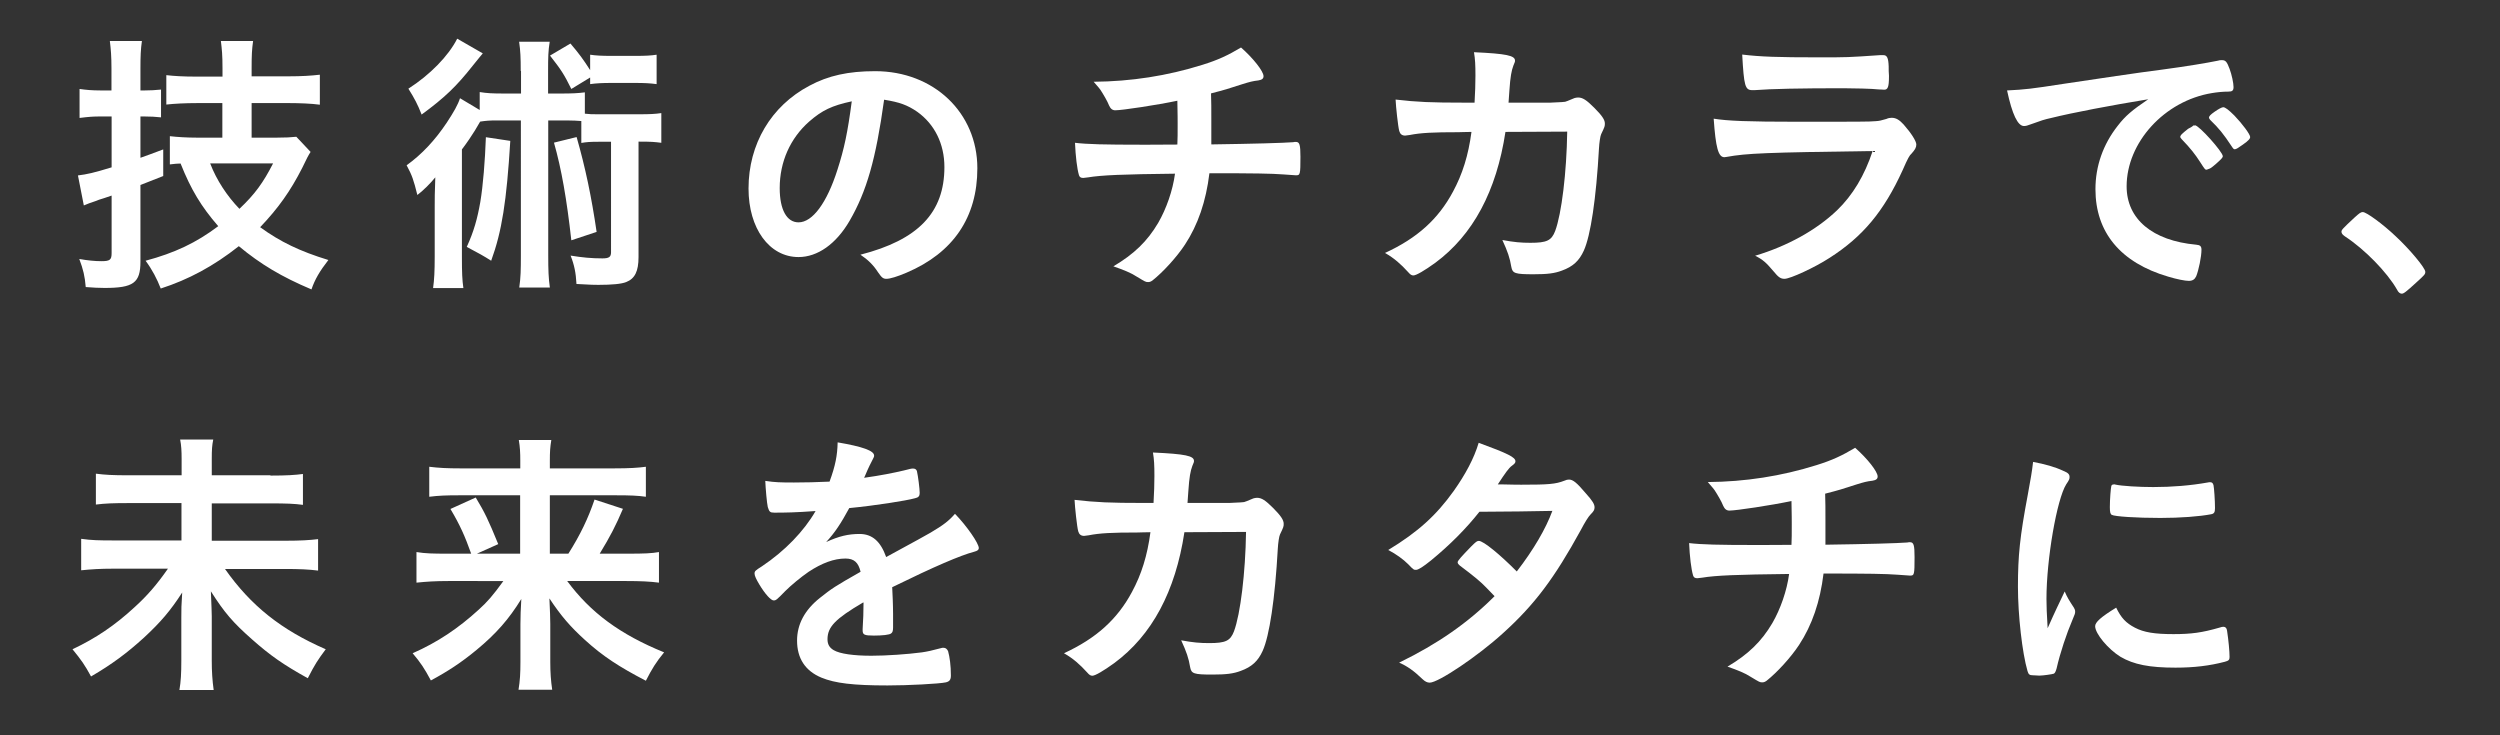
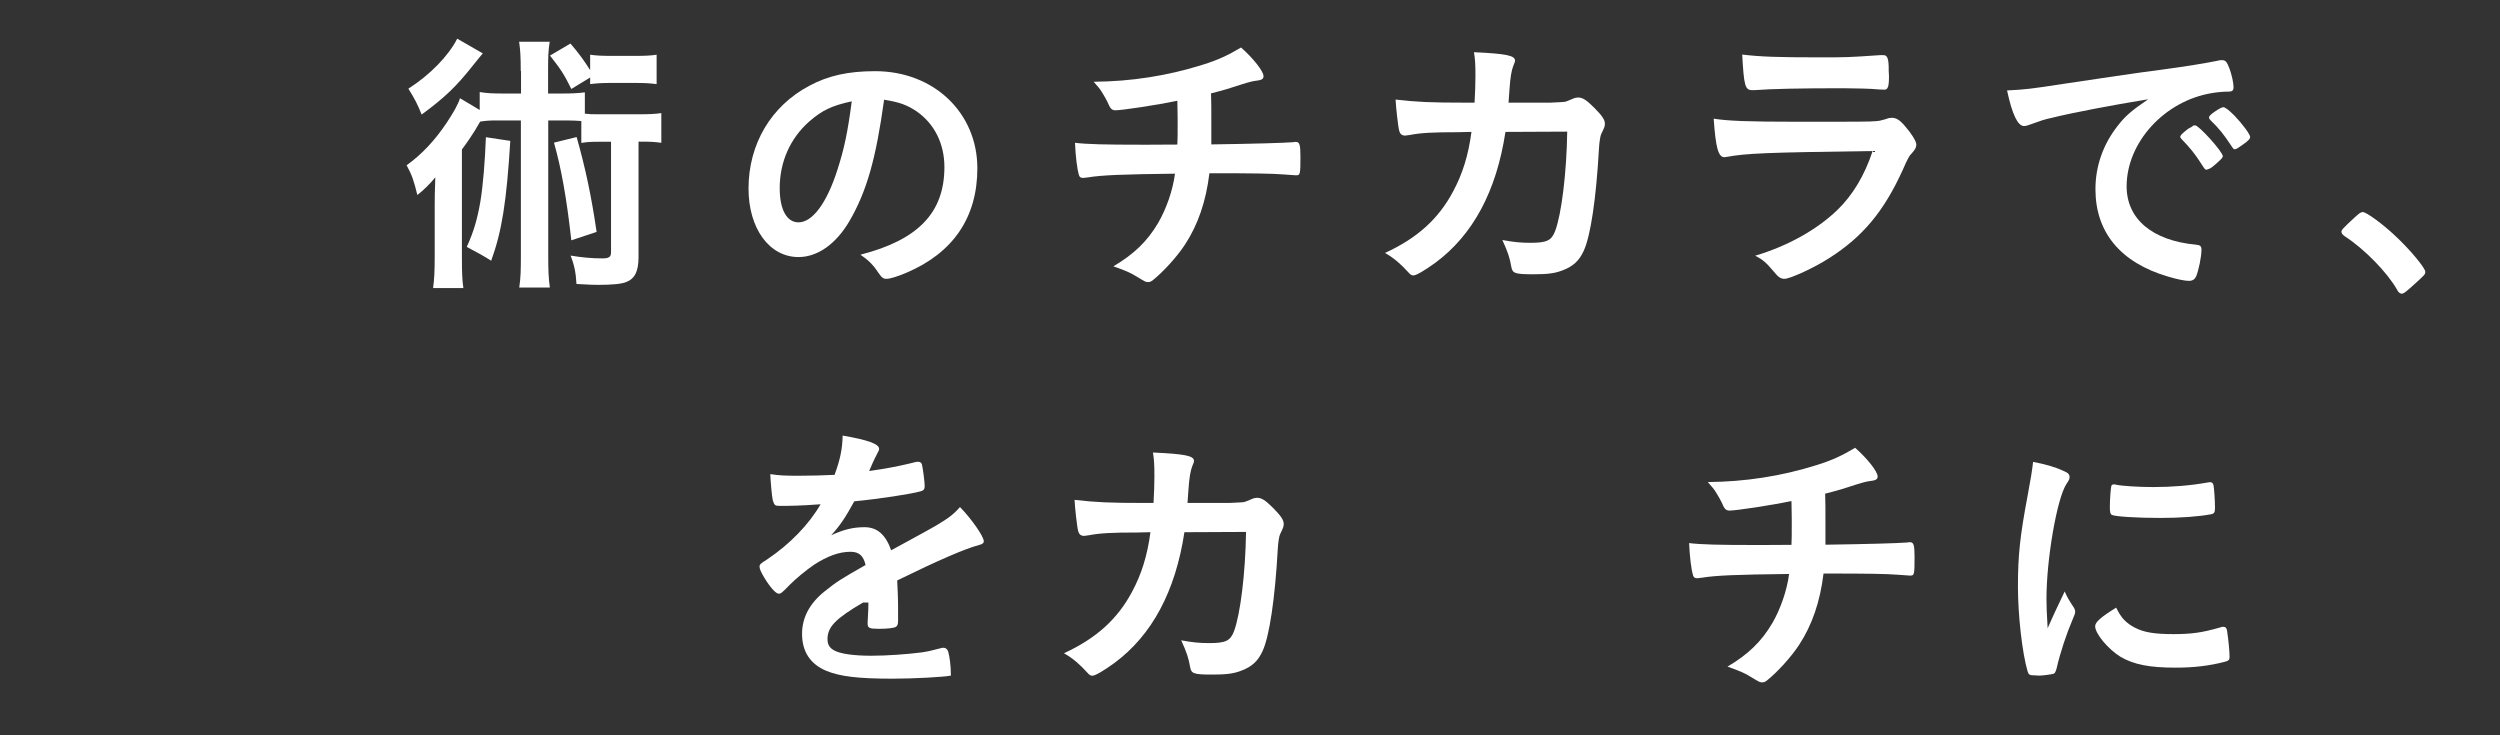
<svg xmlns="http://www.w3.org/2000/svg" version="1.1" id="レイヤー_1" x="0px" y="0px" viewBox="0 0 170 50" style="enable-background:new 0 0 170 50;" xml:space="preserve" preserveAspectRatio="xMinYMid" width="170" height="50">
  <rect x="0" y="0" width="170" height="50" fill="#333333" stroke="none" />
  <style type="text/css">
	.st0{fill:#FFFFFF;}
</style>
  <g>
    <g>
      <g>
-         <path class="st0" d="M6.82,7.92c-0.48,0-0.76,0.02-1.41,0.1V6.05c0.42,0.06,0.84,0.1,1.41,0.1h0.76V4.66     c0-0.82-0.04-1.3-0.11-1.87h2.18c-0.08,0.55-0.1,1.05-0.1,1.85v1.51h0.29c0.4,0,0.71-0.02,1.11-0.06v1.89     c-0.38-0.04-0.71-0.06-1.13-0.06H9.55v2.81c0.53-0.19,0.76-0.27,1.55-0.57v1.81c-1.18,0.46-1.18,0.46-1.55,0.61v5.21     c0,1.45-0.48,1.79-2.44,1.79c-0.42,0-0.73-0.02-1.28-0.06c-0.06-0.73-0.17-1.2-0.44-1.91c0.55,0.1,1.07,0.15,1.49,0.15     c0.59,0,0.71-0.08,0.71-0.55v-3.91c-0.23,0.08-0.4,0.13-0.5,0.17c-0.36,0.11-0.36,0.11-0.61,0.21c-0.27,0.08-0.59,0.21-0.78,0.29     l-0.4-2.04c0.63-0.08,1.05-0.17,2.29-0.55V7.92H6.82z M15.13,7.01h-1.72c-0.82,0-1.58,0.04-2.1,0.1v-2     c0.52,0.06,1.13,0.1,2.08,0.1h1.74V4.64c0-0.9-0.04-1.28-0.11-1.85h2.19c-0.08,0.57-0.1,0.97-0.1,1.83v0.57h2.54     c0.84,0,1.51-0.04,2.1-0.11v2.04c-0.57-0.08-1.43-0.11-2.1-0.11h-2.54v2.35h1.72c0.57,0,0.97-0.02,1.32-0.06l0.97,1.03     c-0.17,0.27-0.23,0.38-0.57,1.09c-0.8,1.57-1.62,2.73-2.86,4.03c1.36,0.99,2.71,1.64,4.64,2.23c-0.59,0.76-0.92,1.32-1.15,2     c-2.04-0.86-3.47-1.72-4.94-2.94c-1.72,1.36-3.42,2.27-5.31,2.88c-0.25-0.65-0.59-1.3-1.03-1.89c1.98-0.53,3.44-1.22,4.94-2.35     c-1.16-1.34-1.85-2.48-2.56-4.26c-0.25,0-0.34,0.02-0.73,0.06V9.26c0.5,0.06,1.18,0.1,1.83,0.1h1.74V7.01z M14.29,11.11     c0.44,1.15,1.16,2.23,1.99,3.09c1.05-0.99,1.62-1.78,2.29-3.09H14.29z" />
        <path class="st0" d="M35.41,4.83c0-0.92-0.02-1.37-0.11-1.99h2.08c-0.1,0.61-0.11,1.05-0.11,1.99v1.53h0.84     c0.8,0,1.18-0.02,1.66-0.08v1.45c0.34,0.04,0.5,0.04,0.92,0.04h2.79c0.71,0,1.09-0.02,1.49-0.08v2.02     c-0.48-0.06-0.65-0.08-1.55-0.08v7.85c0,0.97-0.25,1.47-0.84,1.7c-0.32,0.13-0.97,0.19-1.89,0.19c-0.36,0-0.36,0-1.49-0.06     c-0.04-0.76-0.15-1.3-0.4-1.93c0.8,0.13,1.43,0.19,2.16,0.19c0.46,0,0.59-0.1,0.59-0.42V9.64h-0.86c-0.55,0-0.82,0.02-1.16,0.08     V8.23c-0.32-0.02-0.53-0.04-0.97-0.04h-1.28v9.16c0,1.03,0.02,1.55,0.11,2.2h-2.08c0.1-0.69,0.11-1.2,0.11-2.2V8.19h-1.62     c-0.53,0-0.76,0.02-1.15,0.08c-0.1,0.17-0.1,0.17-0.36,0.61c-0.19,0.31-0.53,0.82-0.88,1.28v7.33c0,1.05,0.02,1.55,0.1,2.1h-2.06     c0.08-0.57,0.11-1.15,0.11-2.16v-3.38c0-0.71,0-0.71,0.04-1.99c-0.34,0.42-0.78,0.86-1.22,1.2c-0.25-1.01-0.36-1.34-0.73-2.02     c1.03-0.74,1.93-1.7,2.73-2.9c0.48-0.73,0.76-1.22,0.9-1.66l1.34,0.8V6.26c0.5,0.08,0.84,0.1,1.68,0.1h1.13V4.83z M32.83,3.63     c-0.1,0.11-0.31,0.38-0.67,0.82c-1.13,1.43-1.91,2.18-3.49,3.34c-0.27-0.69-0.48-1.09-0.9-1.76c1.47-0.94,2.73-2.23,3.32-3.4     L32.83,3.63z M34.7,9.58c-0.25,4.1-0.57,6.15-1.3,8.15c-0.5-0.32-0.88-0.53-1.66-0.94c0.48-1.05,0.72-1.91,0.92-3.05     c0.19-1.13,0.32-2.79,0.38-4.41L34.7,9.58z M38.85,6.05c-0.5-1.01-0.69-1.3-1.45-2.27l1.39-0.82c0.59,0.69,0.88,1.09,1.34,1.81     V3.72c0.38,0.06,0.82,0.08,1.43,0.08h1.66c0.63,0,1.07-0.02,1.43-0.08v2c-0.44-0.06-0.84-0.08-1.43-0.08h-1.68     c-0.53,0-0.99,0.02-1.41,0.08V5.27L38.85,6.05z M39.21,9.32c0.59,2.06,1.01,4.05,1.36,6.45l-1.72,0.57     c-0.31-2.79-0.67-4.85-1.18-6.64L39.21,9.32z" />
        <path class="st0" d="M57.77,15.02c-0.92,1.58-2.18,2.46-3.47,2.46c-1.99,0-3.4-1.95-3.4-4.66c0-3.02,1.53-5.61,4.14-6.99     c1.28-0.69,2.65-0.99,4.47-0.99c3.99,0,6.95,2.83,6.95,6.6c0,3.34-1.64,5.75-4.81,7.1c-0.63,0.27-1.13,0.42-1.37,0.42     c-0.23,0-0.32-0.08-0.57-0.44c-0.32-0.5-0.69-0.86-1.2-1.2c3.93-1.01,5.71-2.86,5.71-5.96c0-1.58-0.67-2.92-1.85-3.76     c-0.67-0.46-1.2-0.65-2.25-0.82C59.56,10.83,58.93,13.02,57.77,15.02z M55.02,8.27c-1.28,1.13-2,2.73-2,4.52     c0,1.47,0.48,2.33,1.28,2.33c0.95,0,1.93-1.32,2.65-3.59c0.46-1.43,0.69-2.52,0.97-4.64C56.57,7.18,55.9,7.5,55.02,8.27z" />
        <path class="st0" d="M80.06,9.83c0.02-0.44,0.02-0.71,0.02-1.41c0-0.17,0-0.69-0.02-1.57C78.69,7.14,76.3,7.5,75.84,7.5     c-0.19,0-0.32-0.1-0.42-0.32c-0.11-0.29-0.4-0.78-0.59-1.07c0-0.02-0.15-0.19-0.46-0.55c2.54-0.02,5-0.4,7.39-1.15     c1.09-0.34,1.74-0.65,2.63-1.18c0.84,0.74,1.53,1.62,1.53,1.95c0,0.17-0.11,0.25-0.36,0.29c-0.36,0.04-0.59,0.1-1.07,0.25     c-0.99,0.32-1.16,0.38-2.14,0.63c0.02,0.74,0.02,0.86,0.02,1.87c0,0.92,0,1.03,0,1.6c2.84-0.04,4.94-0.1,5.56-0.15     c0.08-0.02,0.13-0.02,0.19-0.02c0.25,0,0.31,0.19,0.31,1.01c0,1.22-0.02,1.26-0.31,1.26c-0.04,0-0.65-0.04-0.86-0.06     c-0.8-0.06-1.93-0.08-5.02-0.08c-0.23,1.91-0.78,3.51-1.66,4.85c-0.55,0.84-1.49,1.87-2.21,2.44c-0.11,0.08-0.19,0.11-0.29,0.11     c-0.17,0-0.17,0-0.8-0.38c-0.38-0.25-0.86-0.44-1.57-0.69c1.39-0.82,2.31-1.7,3.05-2.96c0.55-0.95,0.99-2.2,1.14-3.34     c-3.55,0.04-5,0.1-5.9,0.25c-0.21,0.02-0.29,0.04-0.34,0.04c-0.17,0-0.25-0.06-0.29-0.19c-0.13-0.44-0.23-1.28-0.27-2.2     c0.82,0.1,2.04,0.13,4.5,0.13h0.53L80.06,9.83z" />
        <path class="st0" d="M102.37,8.97c-0.61,4.03-2.21,7.01-4.77,8.9c-0.73,0.53-1.3,0.86-1.49,0.86c-0.13,0-0.21-0.06-0.36-0.23     c-0.48-0.53-0.94-0.94-1.57-1.3c2.2-1.01,3.63-2.31,4.62-4.16c0.65-1.2,1.05-2.48,1.26-4.07c-0.4,0-0.69,0.02-0.9,0.02     c-1.7,0-2.54,0.04-3.3,0.19c-0.19,0.02-0.27,0.04-0.31,0.04c-0.21,0-0.34-0.1-0.4-0.31c-0.08-0.27-0.23-1.66-0.25-2.14     c1.47,0.17,2.42,0.21,4.7,0.21h0.67c0.04-0.76,0.06-1.22,0.06-1.83c0-0.74-0.02-1.13-0.1-1.6c2.21,0.1,2.79,0.23,2.79,0.57     c0,0.08,0,0.08-0.11,0.34c-0.13,0.34-0.21,0.78-0.27,1.68c-0.02,0.32-0.04,0.5-0.06,0.84h2.84c0.86-0.04,0.86-0.04,1.01-0.06     c0.13-0.04,0.13-0.04,0.63-0.25c0.06-0.02,0.17-0.04,0.25-0.04c0.31,0,0.57,0.17,1.09,0.69c0.52,0.52,0.73,0.82,0.73,1.07     c0,0.19,0,0.21-0.25,0.73c-0.06,0.11-0.13,0.59-0.15,0.97c-0.19,3.42-0.57,5.94-1.03,6.95c-0.31,0.69-0.74,1.09-1.49,1.36     c-0.5,0.19-0.99,0.25-1.93,0.25c-1.26,0-1.43-0.06-1.51-0.5c-0.1-0.61-0.25-1.05-0.61-1.83c0.8,0.15,1.28,0.19,1.91,0.19     c1.11,0,1.43-0.15,1.68-0.8c0.44-1.18,0.78-3.99,0.82-6.76L102.37,8.97z" />
        <path class="st0" d="M117.41,10.67c-0.04,0-0.13,0.02-0.15,0.02c-0.42,0-0.59-0.65-0.73-2.62c0.94,0.15,2.25,0.21,5.8,0.21     c3.82,0,4.85,0,5.21-0.04c0.29-0.02,0.34-0.04,0.73-0.15c0.13-0.06,0.25-0.08,0.36-0.08c0.29,0,0.52,0.13,0.82,0.46     c0.52,0.59,0.86,1.13,0.86,1.36c0,0.21-0.1,0.36-0.32,0.61c-0.15,0.13-0.25,0.31-0.61,1.13c-1.28,2.81-2.71,4.52-4.96,5.96     c-1.03,0.67-2.69,1.43-3.07,1.43c-0.27,0-0.42-0.11-0.74-0.5c-0.5-0.59-0.72-0.8-1.26-1.07c2.18-0.65,4.16-1.74,5.57-3.09     c1.07-1.03,1.87-2.37,2.42-4.03C120.11,10.37,118.77,10.42,117.41,10.67z M123.66,3.9c1.98,0,1.98,0,4.18-0.15     c0.08,0,0.1,0,0.23,0c0.25,0,0.34,0.19,0.36,0.76c0,0.23,0,0.44,0.02,0.63c0,0.04,0,0.08,0,0.08c0,0.69-0.08,0.88-0.32,0.88     c-0.08,0-0.23-0.02-0.4-0.02C127.36,6.03,125.93,6,125.34,6c-2.86,0-4.91,0.04-6.03,0.13c-0.06,0-0.11,0-0.15,0     c-0.5,0-0.57-0.29-0.69-2.42C119.71,3.86,120.91,3.9,123.66,3.9z" />
        <path class="st0" d="M139.49,8.02c-0.5,0.11-0.67,0.17-1.36,0.42c-0.25,0.1-0.38,0.13-0.5,0.13c-0.42,0-0.8-0.78-1.15-2.42     c1.22-0.06,1.66-0.11,3.78-0.44c2.29-0.34,5.19-0.78,6.72-0.97c1.72-0.23,3.09-0.46,3.82-0.61c0.13-0.04,0.19-0.04,0.29-0.04     c0.25,0,0.34,0.11,0.52,0.59c0.15,0.4,0.27,0.97,0.27,1.24c0,0.23-0.08,0.31-0.34,0.31c-0.4,0-0.76,0.04-1.13,0.1     c-3.23,0.53-5.8,3.36-5.8,6.34c0,2.23,1.76,3.7,4.73,3.97c0.27,0.02,0.36,0.11,0.36,0.34c0,0.48-0.19,1.39-0.36,1.81     c-0.1,0.21-0.25,0.31-0.5,0.31c-0.25,0-0.82-0.11-1.41-0.29c-3.24-0.95-4.94-3.02-4.94-5.94c0-1.58,0.52-3.05,1.51-4.31     c0.53-0.69,0.99-1.07,2.08-1.81C143.57,7.16,140.94,7.66,139.49,8.02z M149.26,8.52c0.27,0,1.89,1.81,1.89,2.1     c0,0.1-0.11,0.21-0.46,0.52c-0.36,0.31-0.38,0.31-0.53,0.36c-0.1,0.04-0.1,0.04-0.13,0.04c-0.08,0-0.1-0.02-0.44-0.55     c-0.31-0.48-0.63-0.9-1.24-1.53c-0.04-0.04-0.1-0.13-0.1-0.15c0.04-0.1,0.06-0.15,0.08-0.15c0.06-0.08,0.38-0.34,0.46-0.4     c0.19-0.1,0.31-0.17,0.32-0.19c0.02-0.04,0.06-0.04,0.06-0.04h0.06H149.26z M152.52,9.83c-0.29,0.21-0.46,0.32-0.55,0.32     c-0.08,0-0.11-0.04-0.21-0.19c-0.57-0.86-0.86-1.22-1.47-1.81c-0.04-0.06-0.08-0.11-0.08-0.15c0-0.1,0.11-0.21,0.38-0.4     s0.5-0.31,0.59-0.31c0.13,0,0.36,0.17,0.76,0.57c0.55,0.57,1.07,1.28,1.07,1.45C153.02,9.43,152.89,9.57,152.52,9.83z" />
        <path class="st0" d="M160.1,14.8c0.34-0.31,0.44-0.38,0.57-0.38c0.25,0,1.39,0.84,2.23,1.64c0.95,0.88,2.02,2.16,2.02,2.42     c0,0.17-0.04,0.21-0.59,0.71c-0.73,0.67-0.88,0.78-1.01,0.78c-0.11,0-0.23-0.08-0.32-0.27c-0.67-1.18-2.2-2.75-3.55-3.63     c-0.15-0.11-0.23-0.19-0.23-0.31C159.22,15.64,159.26,15.58,160.1,14.8z" />
-         <path class="st0" d="M18.39,32.34c1.11,0,1.7-0.04,2.21-0.11v2.1c-0.57-0.08-1.16-0.1-2.2-0.1H14.4v2.54h5.02     c1.01,0,1.66-0.04,2.21-0.11v2.14c-0.61-0.08-1.3-0.11-2.21-0.11H15.3c1.76,2.5,3.82,4.14,6.85,5.46     c-0.55,0.74-0.74,1.03-1.22,1.97c-1.66-0.92-2.56-1.55-3.8-2.65c-1.28-1.13-1.87-1.81-2.79-3.26c0.04,1.11,0.06,1.36,0.06,1.7     v3.02c0,0.74,0.04,1.34,0.13,1.99H12.2c0.1-0.57,0.13-1.15,0.13-1.97v-2.94c0-0.61,0-0.82,0.06-1.72     c-0.8,1.24-1.47,2.02-2.58,3.05C8.65,44.4,7.6,45.18,6.19,46c-0.42-0.78-0.67-1.13-1.26-1.85c1.57-0.74,2.88-1.62,4.22-2.86     c0.86-0.78,1.51-1.53,2.27-2.62H7.7c-0.88,0-1.49,0.04-2.18,0.11v-2.14c0.71,0.1,1.22,0.11,2.18,0.11h4.64v-2.54H8.73     c-0.99,0-1.58,0.02-2.21,0.1v-2.1c0.61,0.08,1.16,0.11,2.2,0.11h3.63v-1.11c0-0.53-0.02-0.92-0.1-1.32h2.25     c-0.08,0.4-0.1,0.67-0.1,1.32v1.11H18.39z" />
-         <path class="st0" d="M30.48,39.51c-0.88,0-1.47,0.04-2.16,0.11v-2.08c0.61,0.1,1.11,0.11,2.14,0.11h1.58     c-0.42-1.18-0.76-1.95-1.41-3.04l1.72-0.78c0.63,1.05,0.84,1.49,1.53,3.17l-1.45,0.65h2.94v-3.97h-4.14     c-0.88,0-1.41,0.02-2.04,0.1v-2.04c0.65,0.08,1.2,0.11,2.14,0.11h4.05v-0.52c0-0.57-0.02-0.92-0.1-1.41h2.21     c-0.08,0.48-0.1,0.8-0.1,1.43v0.5h4.35c1.07,0,1.66-0.04,2.18-0.11v2.04c-0.55-0.08-1.09-0.1-2.04-0.1h-4.49v3.97h1.26     c0.82-1.3,1.34-2.39,1.78-3.68l1.93,0.63c-0.48,1.13-0.86,1.87-1.58,3.05h1.91c1.11,0,1.62-0.02,2.12-0.11v2.08     c-0.61-0.08-1.28-0.11-2.21-0.11h-4.03c1.58,2.14,3.59,3.63,6.59,4.85c-0.55,0.67-0.82,1.11-1.24,1.93     c-1.81-0.94-2.92-1.66-4.14-2.77c-0.99-0.9-1.62-1.62-2.42-2.83c0.04,0.94,0.06,1.32,0.06,1.74v2.6c0,0.69,0.04,1.26,0.13,1.87     h-2.29c0.1-0.61,0.13-1.11,0.13-1.87v-2.58c0-0.59,0.02-0.97,0.06-1.72c-0.84,1.37-1.72,2.37-3.04,3.46     c-1.01,0.84-1.97,1.47-3.11,2.08c-0.44-0.82-0.69-1.2-1.24-1.85c1.68-0.74,3.09-1.68,4.49-2.96c0.59-0.53,0.97-0.97,1.68-1.95     H30.48z" />
-         <path class="st0" d="M58.69,40.97c-1.89,1.11-2.42,1.66-2.42,2.5c0,0.34,0.13,0.57,0.42,0.74c0.42,0.25,1.36,0.38,2.56,0.38     c1.03,0,2.46-0.1,3.44-0.23c0.4-0.06,0.63-0.11,1.39-0.31c0.04,0,0.06,0,0.1,0c0.13,0,0.23,0.1,0.29,0.23     c0.11,0.4,0.19,0.97,0.19,1.66c0,0.29-0.1,0.4-0.34,0.46c-0.46,0.1-2.58,0.21-3.97,0.21c-2.33,0-3.57-0.15-4.49-0.53     c-1.11-0.46-1.66-1.32-1.66-2.52c0-1.11,0.52-2.08,1.55-2.9c0.82-0.65,1.01-0.78,2.77-1.78c-0.15-0.63-0.44-0.9-1.03-0.9     c-0.78,0-1.6,0.31-2.5,0.9c-0.55,0.38-1.2,0.92-1.6,1.32c-0.57,0.59-0.63,0.63-0.78,0.63c-0.19,0-0.59-0.44-0.99-1.11     c-0.19-0.32-0.31-0.57-0.31-0.71c0-0.17,0.04-0.21,0.5-0.5c1.57-1.05,2.86-2.39,3.65-3.76c-1.36,0.1-2.06,0.11-2.81,0.11     c-0.29,0-0.34-0.06-0.44-0.38c-0.06-0.25-0.15-1.26-0.17-1.78c0.65,0.1,1.03,0.11,1.95,0.11c0.74,0,1.57-0.02,2.42-0.06     c0.4-1.09,0.53-1.78,0.55-2.67c1.7,0.29,2.48,0.57,2.48,0.9c0,0.08-0.02,0.11-0.08,0.23c-0.13,0.25-0.29,0.55-0.54,1.15     c-0.04,0.08-0.04,0.08-0.06,0.13c1.09-0.15,2.04-0.34,2.71-0.5c0.42-0.11,0.52-0.13,0.61-0.13c0.15,0,0.23,0.06,0.27,0.17     c0.08,0.34,0.19,1.22,0.19,1.49c0,0.21-0.08,0.31-0.32,0.36c-0.61,0.17-2.71,0.5-4.47,0.67c-0.57,1.05-0.97,1.66-1.57,2.31     c0.86-0.4,1.51-0.55,2.27-0.55c0.86,0,1.43,0.5,1.81,1.57c1.89-1.03,2.9-1.58,3.02-1.66c0.88-0.52,1.24-0.8,1.66-1.28     c0.78,0.8,1.62,2,1.62,2.33c0,0.11-0.08,0.19-0.32,0.25c-0.94,0.25-2.67,0.99-5.57,2.41c0.02,0.34,0.06,1.22,0.06,1.83     c0,0.1,0,0.25,0,0.4c0,0.1,0,0.13,0,0.19v0.32c0,0.23-0.04,0.34-0.13,0.4c-0.1,0.1-0.61,0.15-1.18,0.15     c-0.65,0-0.76-0.06-0.76-0.36c0-0.02,0-0.04,0-0.08c0.04-0.55,0.06-1.28,0.06-1.74V40.97z" />
+         <path class="st0" d="M58.69,40.97c-1.89,1.11-2.42,1.66-2.42,2.5c0,0.34,0.13,0.57,0.42,0.74c0.42,0.25,1.36,0.38,2.56,0.38     c1.03,0,2.46-0.1,3.44-0.23c0.4-0.06,0.63-0.11,1.39-0.31c0.04,0,0.06,0,0.1,0c0.13,0,0.23,0.1,0.29,0.23     c0.11,0.4,0.19,0.97,0.19,1.66c-0.46,0.1-2.58,0.21-3.97,0.21c-2.33,0-3.57-0.15-4.49-0.53     c-1.11-0.46-1.66-1.32-1.66-2.52c0-1.11,0.52-2.08,1.55-2.9c0.82-0.65,1.01-0.78,2.77-1.78c-0.15-0.63-0.44-0.9-1.03-0.9     c-0.78,0-1.6,0.31-2.5,0.9c-0.55,0.38-1.2,0.92-1.6,1.32c-0.57,0.59-0.63,0.63-0.78,0.63c-0.19,0-0.59-0.44-0.99-1.11     c-0.19-0.32-0.31-0.57-0.31-0.71c0-0.17,0.04-0.21,0.5-0.5c1.57-1.05,2.86-2.39,3.65-3.76c-1.36,0.1-2.06,0.11-2.81,0.11     c-0.29,0-0.34-0.06-0.44-0.38c-0.06-0.25-0.15-1.26-0.17-1.78c0.65,0.1,1.03,0.11,1.95,0.11c0.74,0,1.57-0.02,2.42-0.06     c0.4-1.09,0.53-1.78,0.55-2.67c1.7,0.29,2.48,0.57,2.48,0.9c0,0.08-0.02,0.11-0.08,0.23c-0.13,0.25-0.29,0.55-0.54,1.15     c-0.04,0.08-0.04,0.08-0.06,0.13c1.09-0.15,2.04-0.34,2.71-0.5c0.42-0.11,0.52-0.13,0.61-0.13c0.15,0,0.23,0.06,0.27,0.17     c0.08,0.34,0.19,1.22,0.19,1.49c0,0.21-0.08,0.31-0.32,0.36c-0.61,0.17-2.71,0.5-4.47,0.67c-0.57,1.05-0.97,1.66-1.57,2.31     c0.86-0.4,1.51-0.55,2.27-0.55c0.86,0,1.43,0.5,1.81,1.57c1.89-1.03,2.9-1.58,3.02-1.66c0.88-0.52,1.24-0.8,1.66-1.28     c0.78,0.8,1.62,2,1.62,2.33c0,0.11-0.08,0.19-0.32,0.25c-0.94,0.25-2.67,0.99-5.57,2.41c0.02,0.34,0.06,1.22,0.06,1.83     c0,0.1,0,0.25,0,0.4c0,0.1,0,0.13,0,0.19v0.32c0,0.23-0.04,0.34-0.13,0.4c-0.1,0.1-0.61,0.15-1.18,0.15     c-0.65,0-0.76-0.06-0.76-0.36c0-0.02,0-0.04,0-0.08c0.04-0.55,0.06-1.28,0.06-1.74V40.97z" />
        <path class="st0" d="M80.54,36.19c-0.61,4.03-2.21,7.01-4.77,8.9c-0.73,0.53-1.3,0.86-1.49,0.86c-0.13,0-0.21-0.06-0.36-0.23     c-0.48-0.53-0.94-0.94-1.57-1.3c2.19-1.01,3.63-2.31,4.62-4.16c0.65-1.2,1.05-2.48,1.26-4.07c-0.4,0-0.69,0.02-0.9,0.02     c-1.7,0-2.54,0.04-3.3,0.19c-0.19,0.02-0.27,0.04-0.31,0.04c-0.21,0-0.34-0.1-0.4-0.31c-0.08-0.27-0.23-1.66-0.25-2.14     c1.47,0.17,2.42,0.21,4.7,0.21h0.67c0.04-0.76,0.06-1.22,0.06-1.83c0-0.74-0.02-1.13-0.1-1.6c2.21,0.1,2.79,0.23,2.79,0.57     c0,0.08,0,0.08-0.11,0.34c-0.13,0.34-0.21,0.78-0.27,1.68c-0.02,0.32-0.04,0.5-0.06,0.84h2.84c0.86-0.04,0.86-0.04,1.01-0.06     c0.13-0.04,0.13-0.04,0.63-0.25c0.06-0.02,0.17-0.04,0.25-0.04c0.31,0,0.57,0.17,1.09,0.69c0.52,0.52,0.72,0.82,0.72,1.07     c0,0.19,0,0.21-0.25,0.73c-0.06,0.11-0.13,0.59-0.15,0.97c-0.19,3.42-0.57,5.94-1.03,6.95c-0.31,0.69-0.74,1.09-1.49,1.36     c-0.5,0.19-0.99,0.25-1.93,0.25c-1.26,0-1.43-0.06-1.51-0.5c-0.1-0.61-0.25-1.05-0.61-1.83c0.8,0.15,1.28,0.19,1.91,0.19     c1.11,0,1.43-0.15,1.68-0.8c0.44-1.18,0.78-3.99,0.82-6.76L80.54,36.19z" />
-         <path class="st0" d="M97.32,38.1c-0.57,0.46-0.88,0.65-1.03,0.65c-0.15,0-0.17,0-0.53-0.38c-0.34-0.34-0.82-0.69-1.36-0.97     c2.04-1.24,3.26-2.35,4.45-4.01c0.8-1.13,1.39-2.23,1.7-3.28c2.02,0.74,2.5,0.99,2.5,1.26c0,0.1-0.06,0.17-0.25,0.31     c-0.19,0.13-0.44,0.48-0.95,1.26c0.17,0,0.19,0,0.34,0c0.67,0.02,1.15,0.02,1.26,0.02c1.85,0,2.33-0.04,2.92-0.27     c0.15-0.06,0.21-0.08,0.32-0.08c0.27,0,0.53,0.21,1.13,0.92c0.48,0.53,0.61,0.76,0.61,0.97c0,0.17-0.06,0.27-0.27,0.48     c-0.15,0.15-0.38,0.52-0.67,1.07c-1.79,3.26-3.13,5.06-5.29,7.01c-1.7,1.55-4.39,3.36-4.98,3.36c-0.17,0-0.32-0.08-0.48-0.23     c-0.57-0.55-1.05-0.9-1.6-1.13c2.63-1.28,4.68-2.71,6.49-4.52c-0.13-0.13-0.13-0.13-0.55-0.57c-0.4-0.42-0.84-0.78-1.81-1.51     c-0.11-0.1-0.15-0.15-0.15-0.23c0-0.1,0.25-0.38,0.92-1.07c0.32-0.32,0.4-0.38,0.52-0.38c0.31,0,1.43,0.92,2.58,2.08     c1.15-1.49,1.97-2.9,2.42-4.12c-2.18,0.04-2.18,0.04-4.96,0.06C99.71,35.93,98.6,37.05,97.32,38.1z" />
        <path class="st0" d="M121.82,37.05c0.02-0.44,0.02-0.71,0.02-1.41c0-0.17,0-0.69-0.02-1.57c-1.37,0.29-3.76,0.65-4.22,0.65     c-0.19,0-0.32-0.1-0.42-0.32c-0.11-0.29-0.4-0.78-0.59-1.07c0-0.02-0.15-0.19-0.46-0.55c2.54-0.02,5-0.4,7.39-1.15     c1.09-0.34,1.74-0.65,2.63-1.18c0.84,0.74,1.53,1.62,1.53,1.95c0,0.17-0.11,0.25-0.36,0.29c-0.36,0.04-0.59,0.1-1.07,0.25     c-0.99,0.32-1.16,0.38-2.14,0.63c0.02,0.74,0.02,0.86,0.02,1.87c0,0.92,0,1.03,0,1.6c2.84-0.04,4.94-0.1,5.56-0.15     c0.08-0.02,0.13-0.02,0.19-0.02c0.25,0,0.31,0.19,0.31,1.01c0,1.22-0.02,1.26-0.31,1.26c-0.04,0-0.65-0.04-0.86-0.06     c-0.8-0.06-1.93-0.08-5.02-0.08c-0.23,1.91-0.78,3.51-1.66,4.85c-0.55,0.84-1.49,1.87-2.21,2.44c-0.11,0.08-0.19,0.11-0.29,0.11     c-0.17,0-0.17,0-0.8-0.38c-0.38-0.25-0.86-0.44-1.57-0.69c1.39-0.82,2.31-1.7,3.05-2.96c0.55-0.95,0.99-2.2,1.14-3.34     c-3.55,0.04-5,0.1-5.9,0.25c-0.21,0.02-0.29,0.04-0.34,0.04c-0.17,0-0.25-0.06-0.29-0.19c-0.13-0.44-0.23-1.28-0.27-2.2     c0.82,0.1,2.04,0.13,4.5,0.13h0.53L121.82,37.05z" />
        <path class="st0" d="M141.03,41.33c0.06,0.1,0.08,0.17,0.08,0.27c0,0.13-0.02,0.15-0.19,0.57c-0.38,0.88-0.84,2.25-1.07,3.28     c-0.06,0.21-0.11,0.32-0.19,0.36c-0.1,0.04-0.74,0.13-0.95,0.13c-0.02,0-0.04,0-0.08,0c-0.1,0-0.23-0.02-0.38-0.02     c-0.25,0-0.31-0.06-0.38-0.29c-0.36-1.24-0.65-3.8-0.65-5.73c0-2.1,0.13-3.4,0.67-6.26c0.19-1.03,0.29-1.6,0.36-2.23     c0.8,0.15,1.49,0.34,2.06,0.61c0.32,0.13,0.42,0.23,0.42,0.42c0,0.13-0.02,0.19-0.23,0.5c-0.63,1.01-1.34,5.06-1.34,7.79     c0,0.44,0.02,1.03,0.08,1.99c0.53-1.2,0.72-1.57,1.16-2.5C140.57,40.62,140.69,40.81,141.03,41.33z M145.17,42.68     c0.61,0.32,1.34,0.44,2.62,0.44c1.22,0,1.95-0.1,3.13-0.44c0.11-0.04,0.21-0.06,0.27-0.06c0.13,0,0.23,0.08,0.25,0.27     c0.1,0.65,0.17,1.41,0.17,1.79c0,0.19-0.06,0.25-0.32,0.32c-1.03,0.27-2.08,0.4-3.36,0.4c-1.76,0-2.84-0.21-3.74-0.74     c-0.84-0.52-1.72-1.57-1.72-2.08c0-0.27,0.4-0.63,1.43-1.26C144.24,42.02,144.56,42.36,145.17,42.68z M143.84,32.95     c0.42,0.1,1.64,0.17,2.58,0.17c1.26,0,2.52-0.1,3.7-0.31c0.1-0.02,0.1-0.02,0.17-0.02c0.13,0,0.19,0.06,0.23,0.21     c0.04,0.19,0.1,1.03,0.1,1.55c0,0.29-0.06,0.38-0.27,0.42c-0.78,0.15-2.08,0.25-3.45,0.25c-1.64,0-3.11-0.1-3.3-0.21     c-0.1-0.06-0.13-0.19-0.13-0.53c0-0.52,0.06-1.28,0.1-1.43c0.02-0.08,0.08-0.11,0.19-0.11C143.76,32.93,143.8,32.93,143.84,32.95     z" />
      </g>
    </g>
  </g>
</svg>